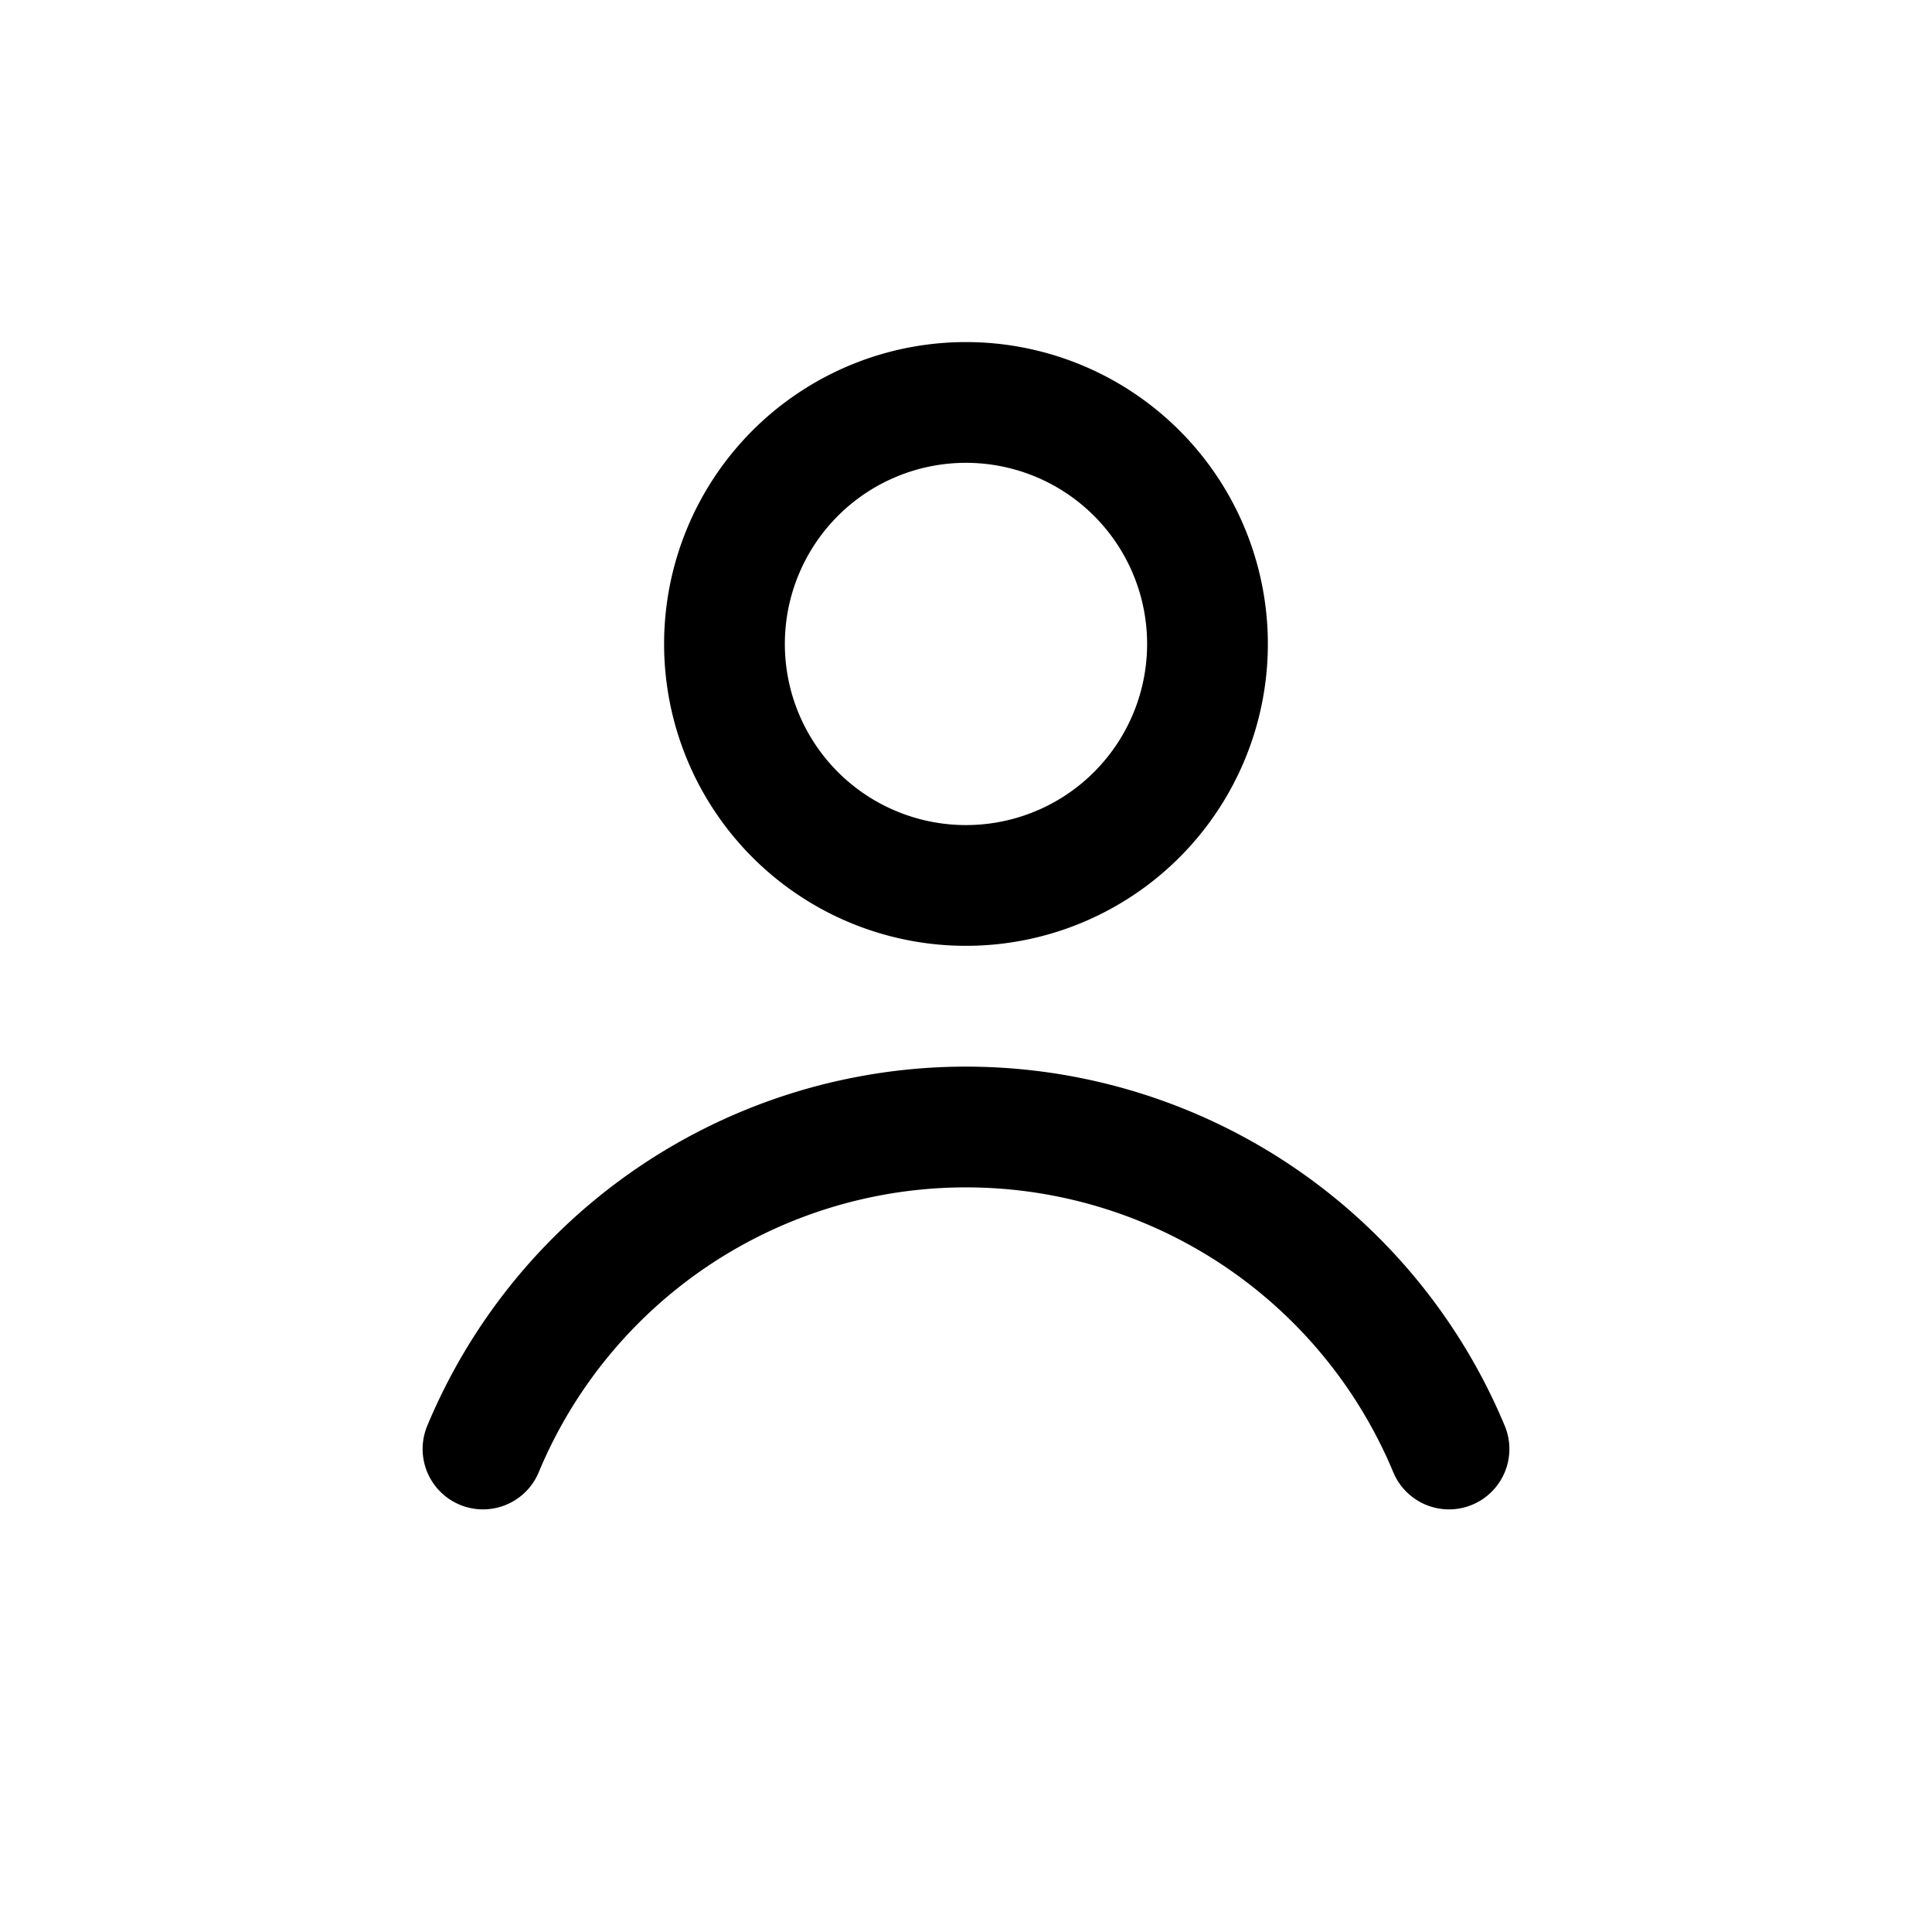
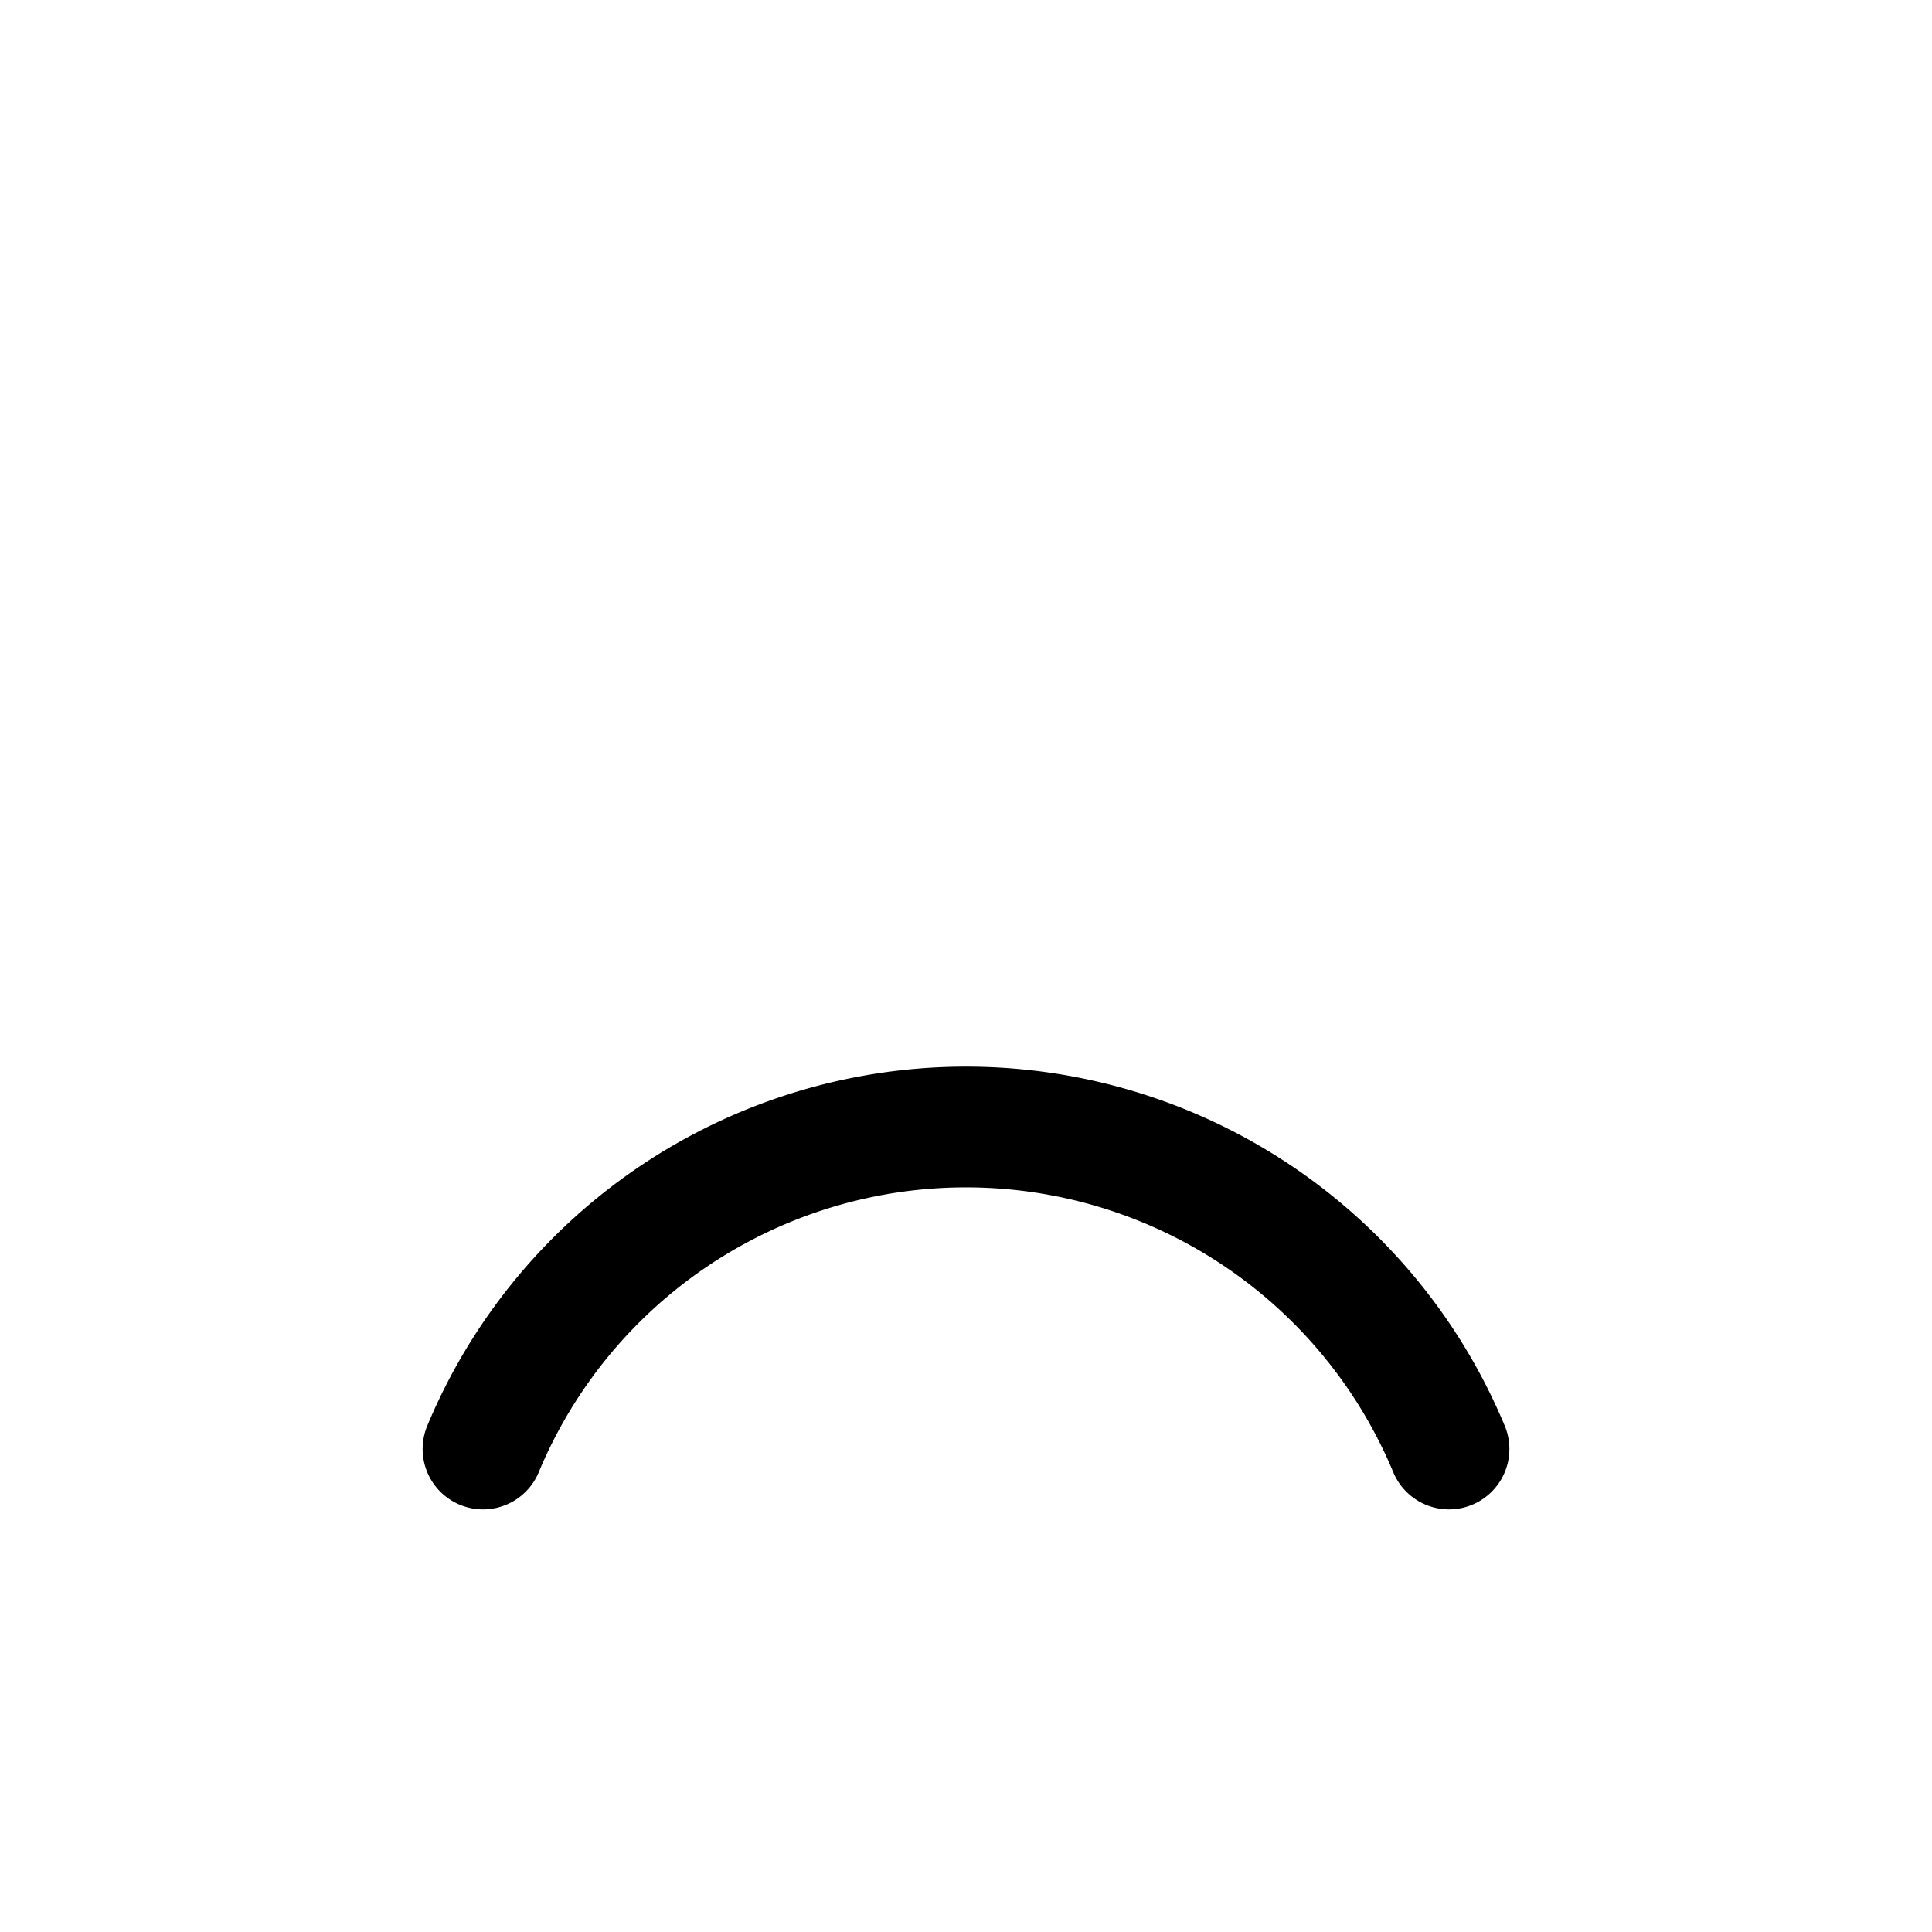
<svg xmlns="http://www.w3.org/2000/svg" id="user-s" width="24" height="24" viewBox="0 0 24 24">
-   <path id="Vector" d="M.192,4.056A3,3,0,1,1,.81,5.05a3,3,0,0,1-.618-.994Z" transform="translate(9 5)" fill="none" stroke="currentColor" stroke-linecap="round" stroke-linejoin="round" stroke-width="1.5" />
  <path id="Vector-2" data-name="Vector" d="M0,4A6.5,6.5,0,0,1,12,4" transform="translate(6 14)" fill="none" stroke="currentColor" stroke-linecap="round" stroke-linejoin="round" stroke-width="1.5" />
</svg>